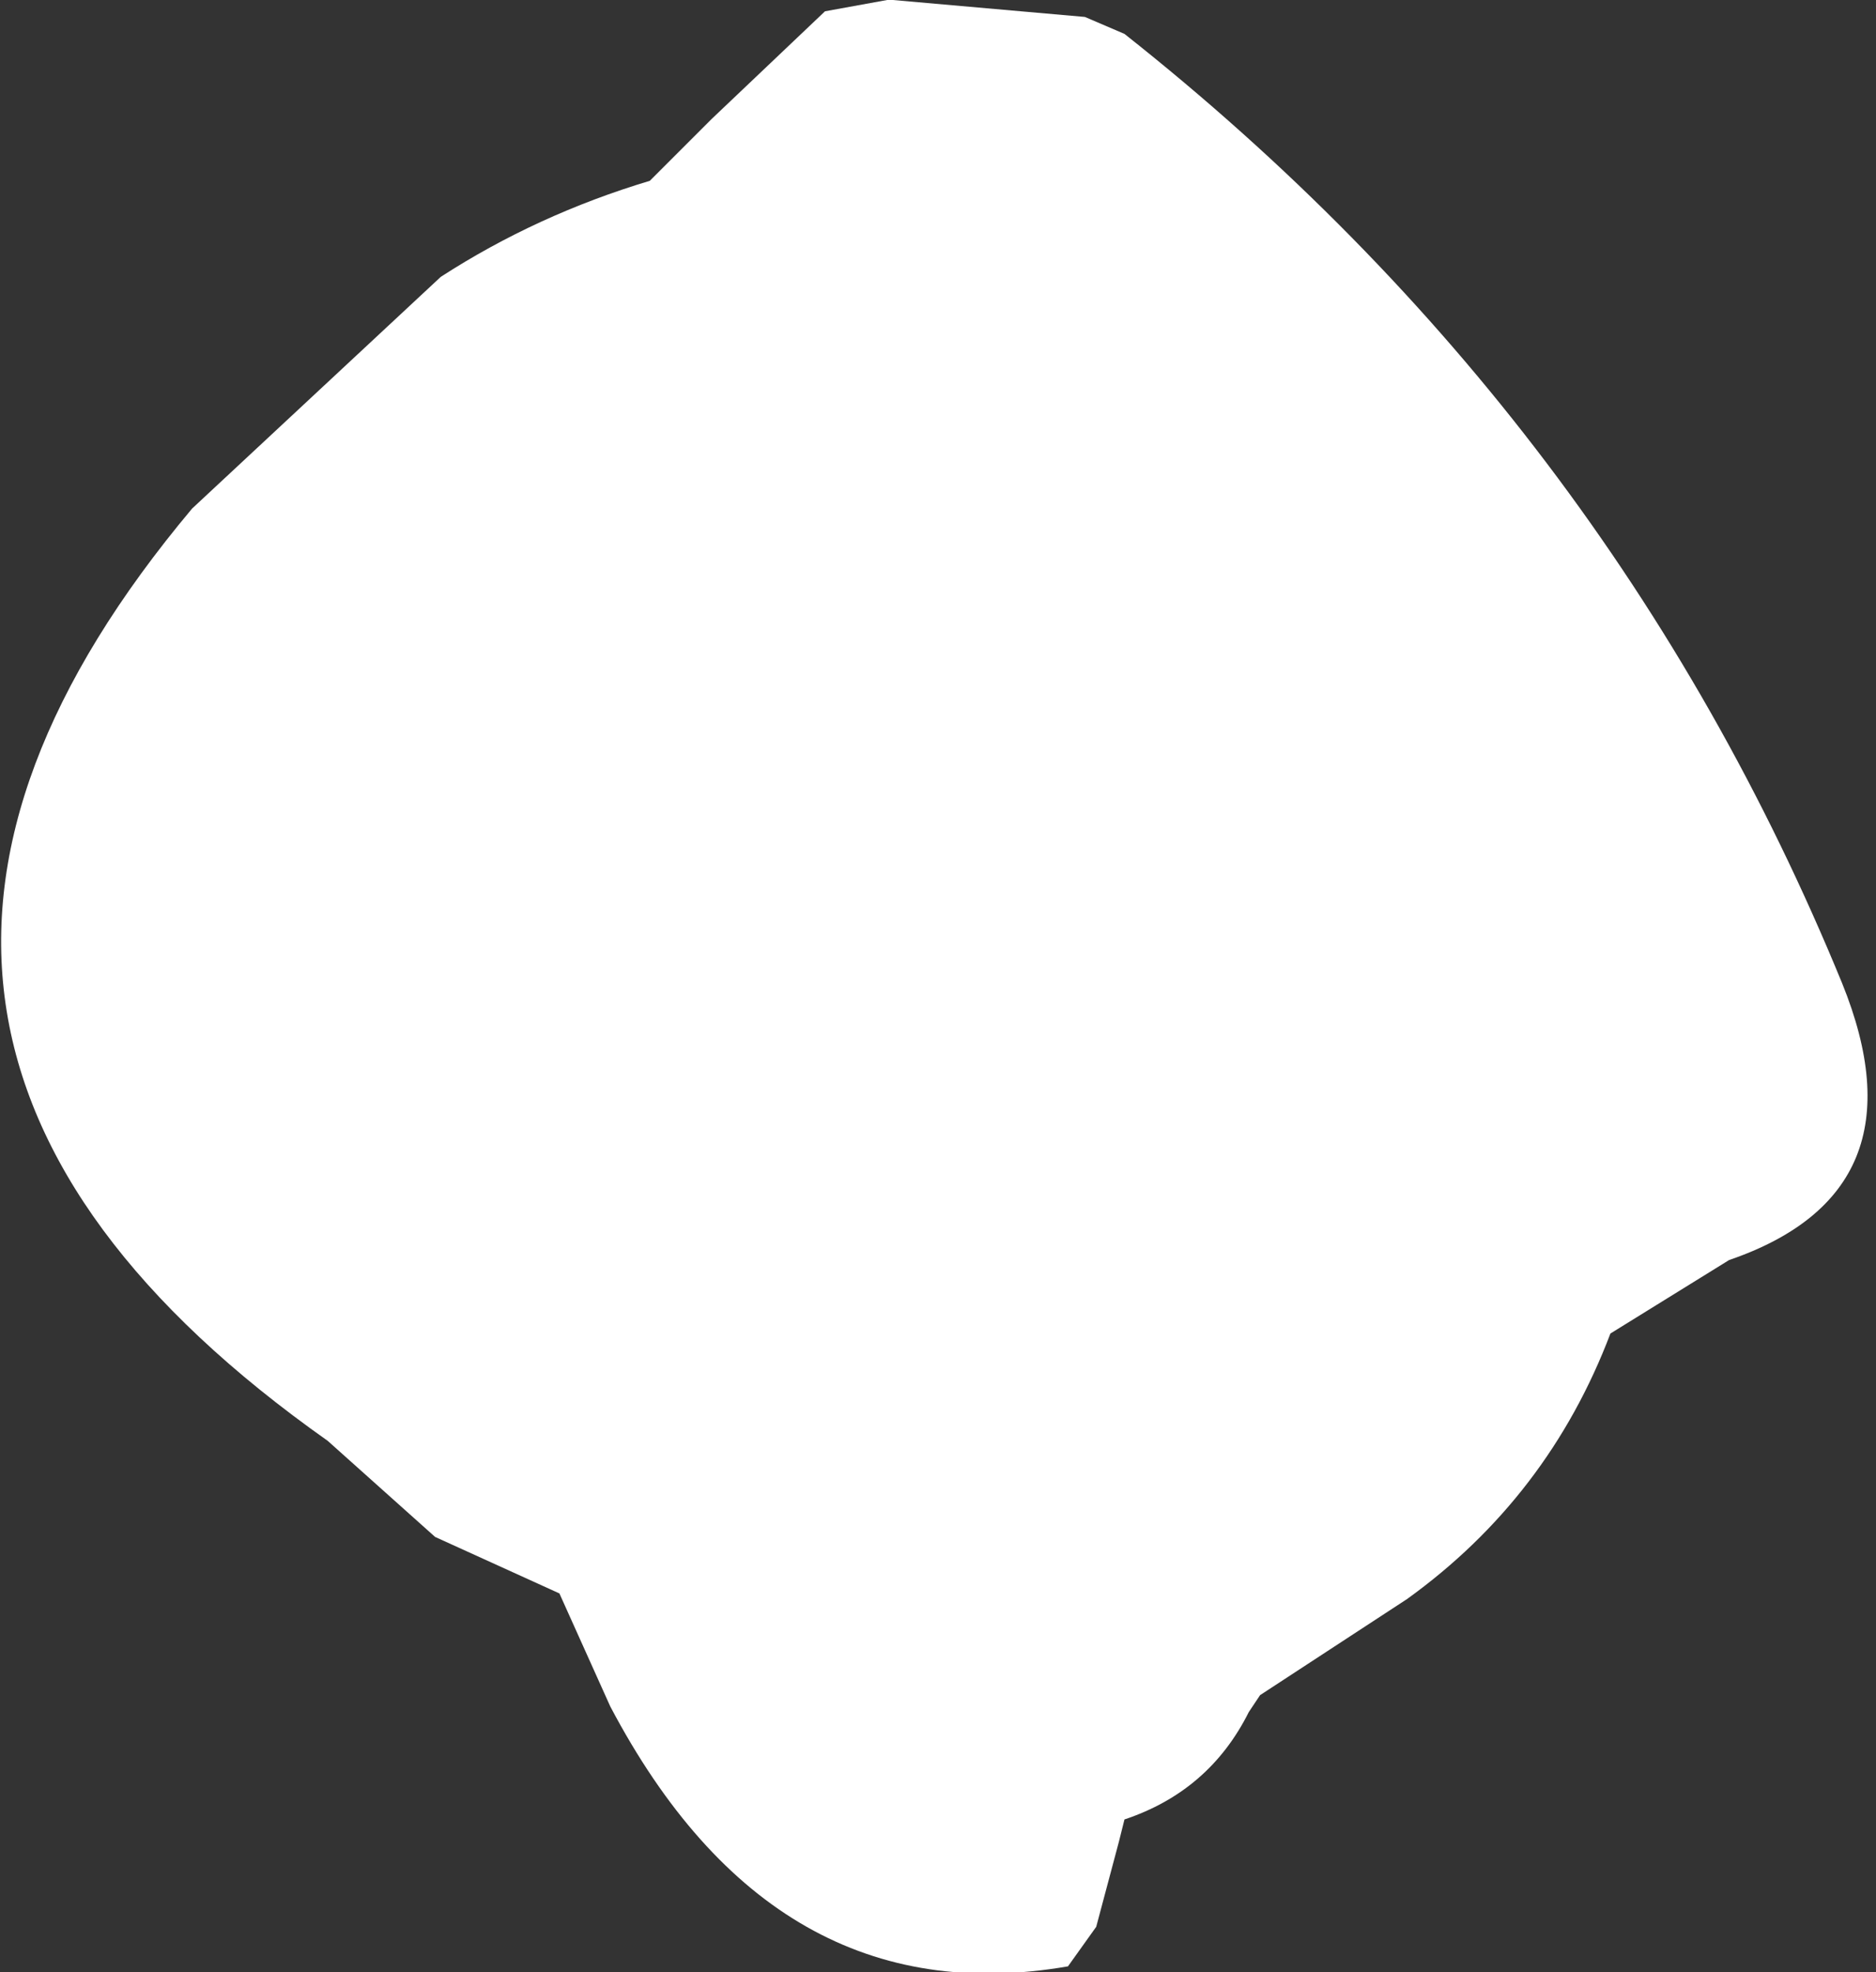
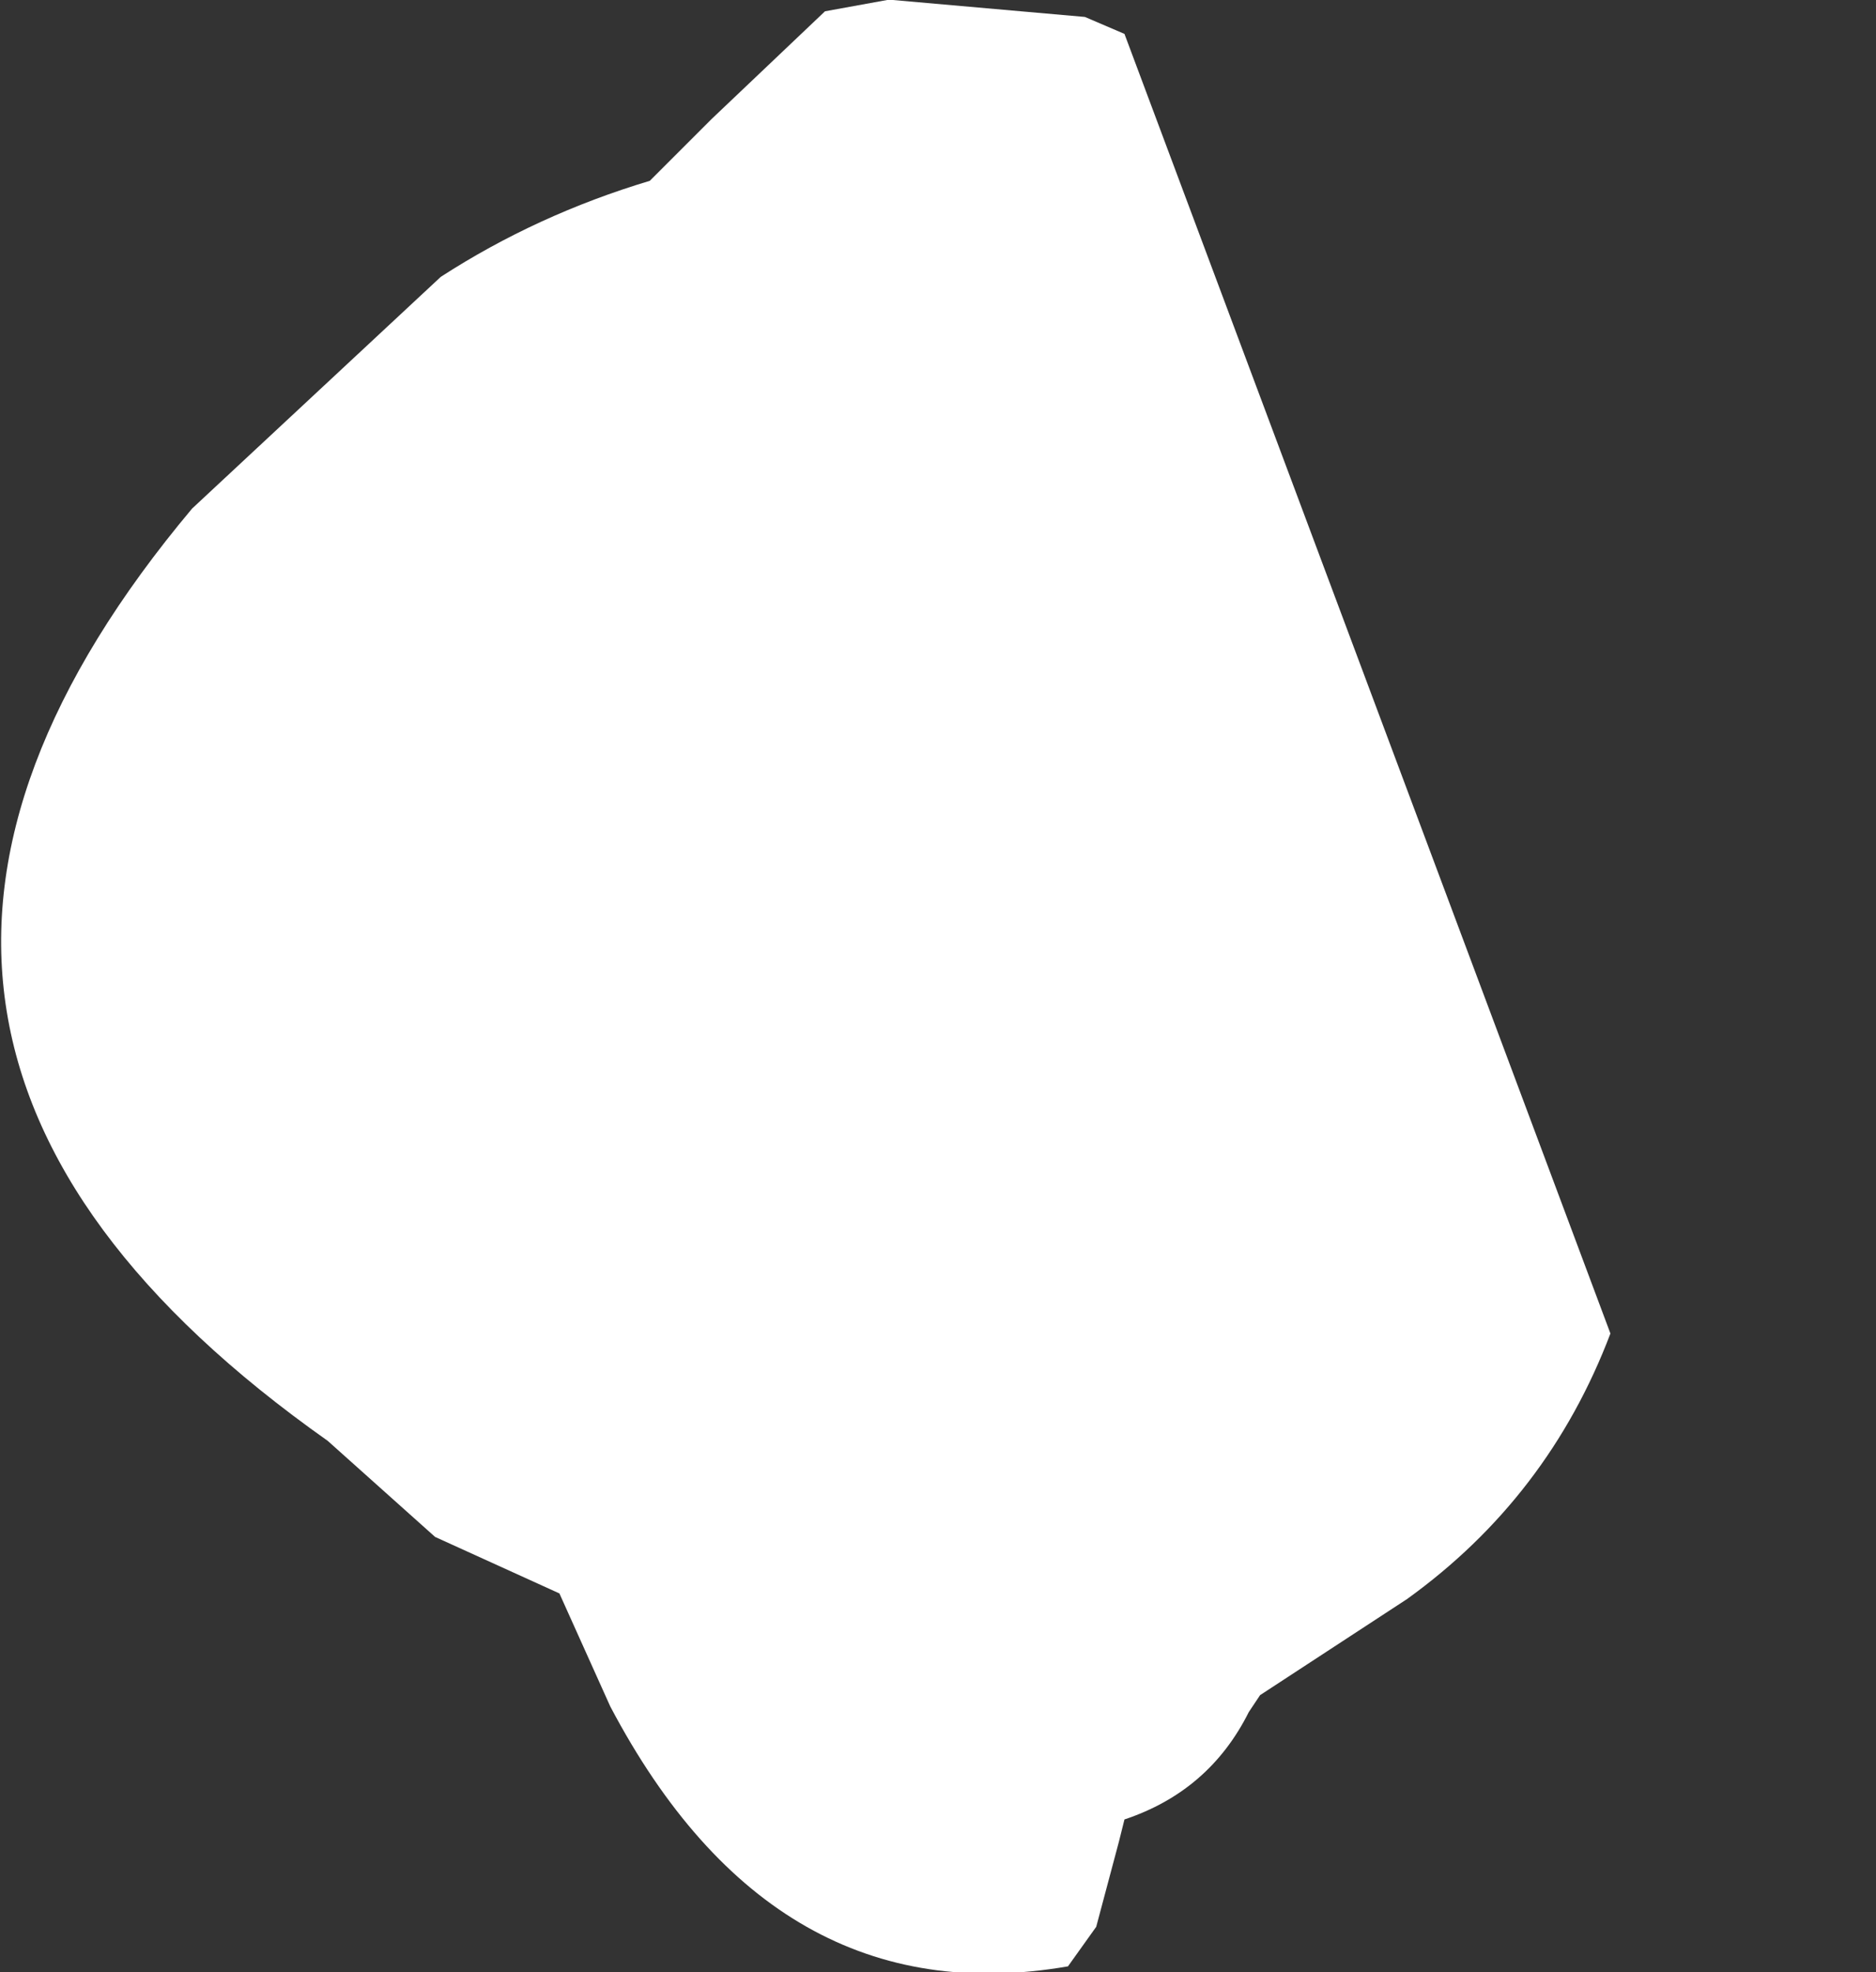
<svg xmlns="http://www.w3.org/2000/svg" height="17.45px" width="16.6px">
  <rect width="100%" height="100%" fill="#333333" stroke="none" />
  <g transform="matrix(1.0, 0.0, 0.0, 1.0, 5.3, -35.6)">
-     <path d="M4.3 35.75 L4.65 35.9 Q8.95 39.3 11.0 44.3 11.75 46.15 10.0 46.75 L8.95 47.4 Q8.4 48.85 7.15 49.75 L5.85 50.6 5.75 50.75 Q5.4 51.45 4.65 51.7 L4.6 51.9 4.4 52.65 4.15 53.0 Q1.55 53.45 0.1 50.7 L-0.35 49.7 -1.45 49.2 -2.4 48.35 Q-7.5 44.75 -3.6 40.1 L-1.4 38.05 Q-0.55 37.5 0.45 37.2 L1.0 36.65 2.0 35.7 2.55 35.6 2.6 35.6 4.3 35.75" fill="#ffffff" fill-rule="evenodd" stroke="none" />
+     <path d="M4.3 35.75 L4.65 35.9 L8.95 47.4 Q8.4 48.85 7.15 49.75 L5.85 50.6 5.75 50.75 Q5.4 51.45 4.65 51.7 L4.6 51.9 4.4 52.65 4.15 53.0 Q1.55 53.45 0.1 50.7 L-0.35 49.7 -1.45 49.2 -2.4 48.35 Q-7.5 44.75 -3.6 40.1 L-1.4 38.05 Q-0.55 37.5 0.45 37.2 L1.0 36.65 2.0 35.7 2.55 35.6 2.6 35.6 4.3 35.75" fill="#ffffff" fill-rule="evenodd" stroke="none" />
  </g>
</svg>